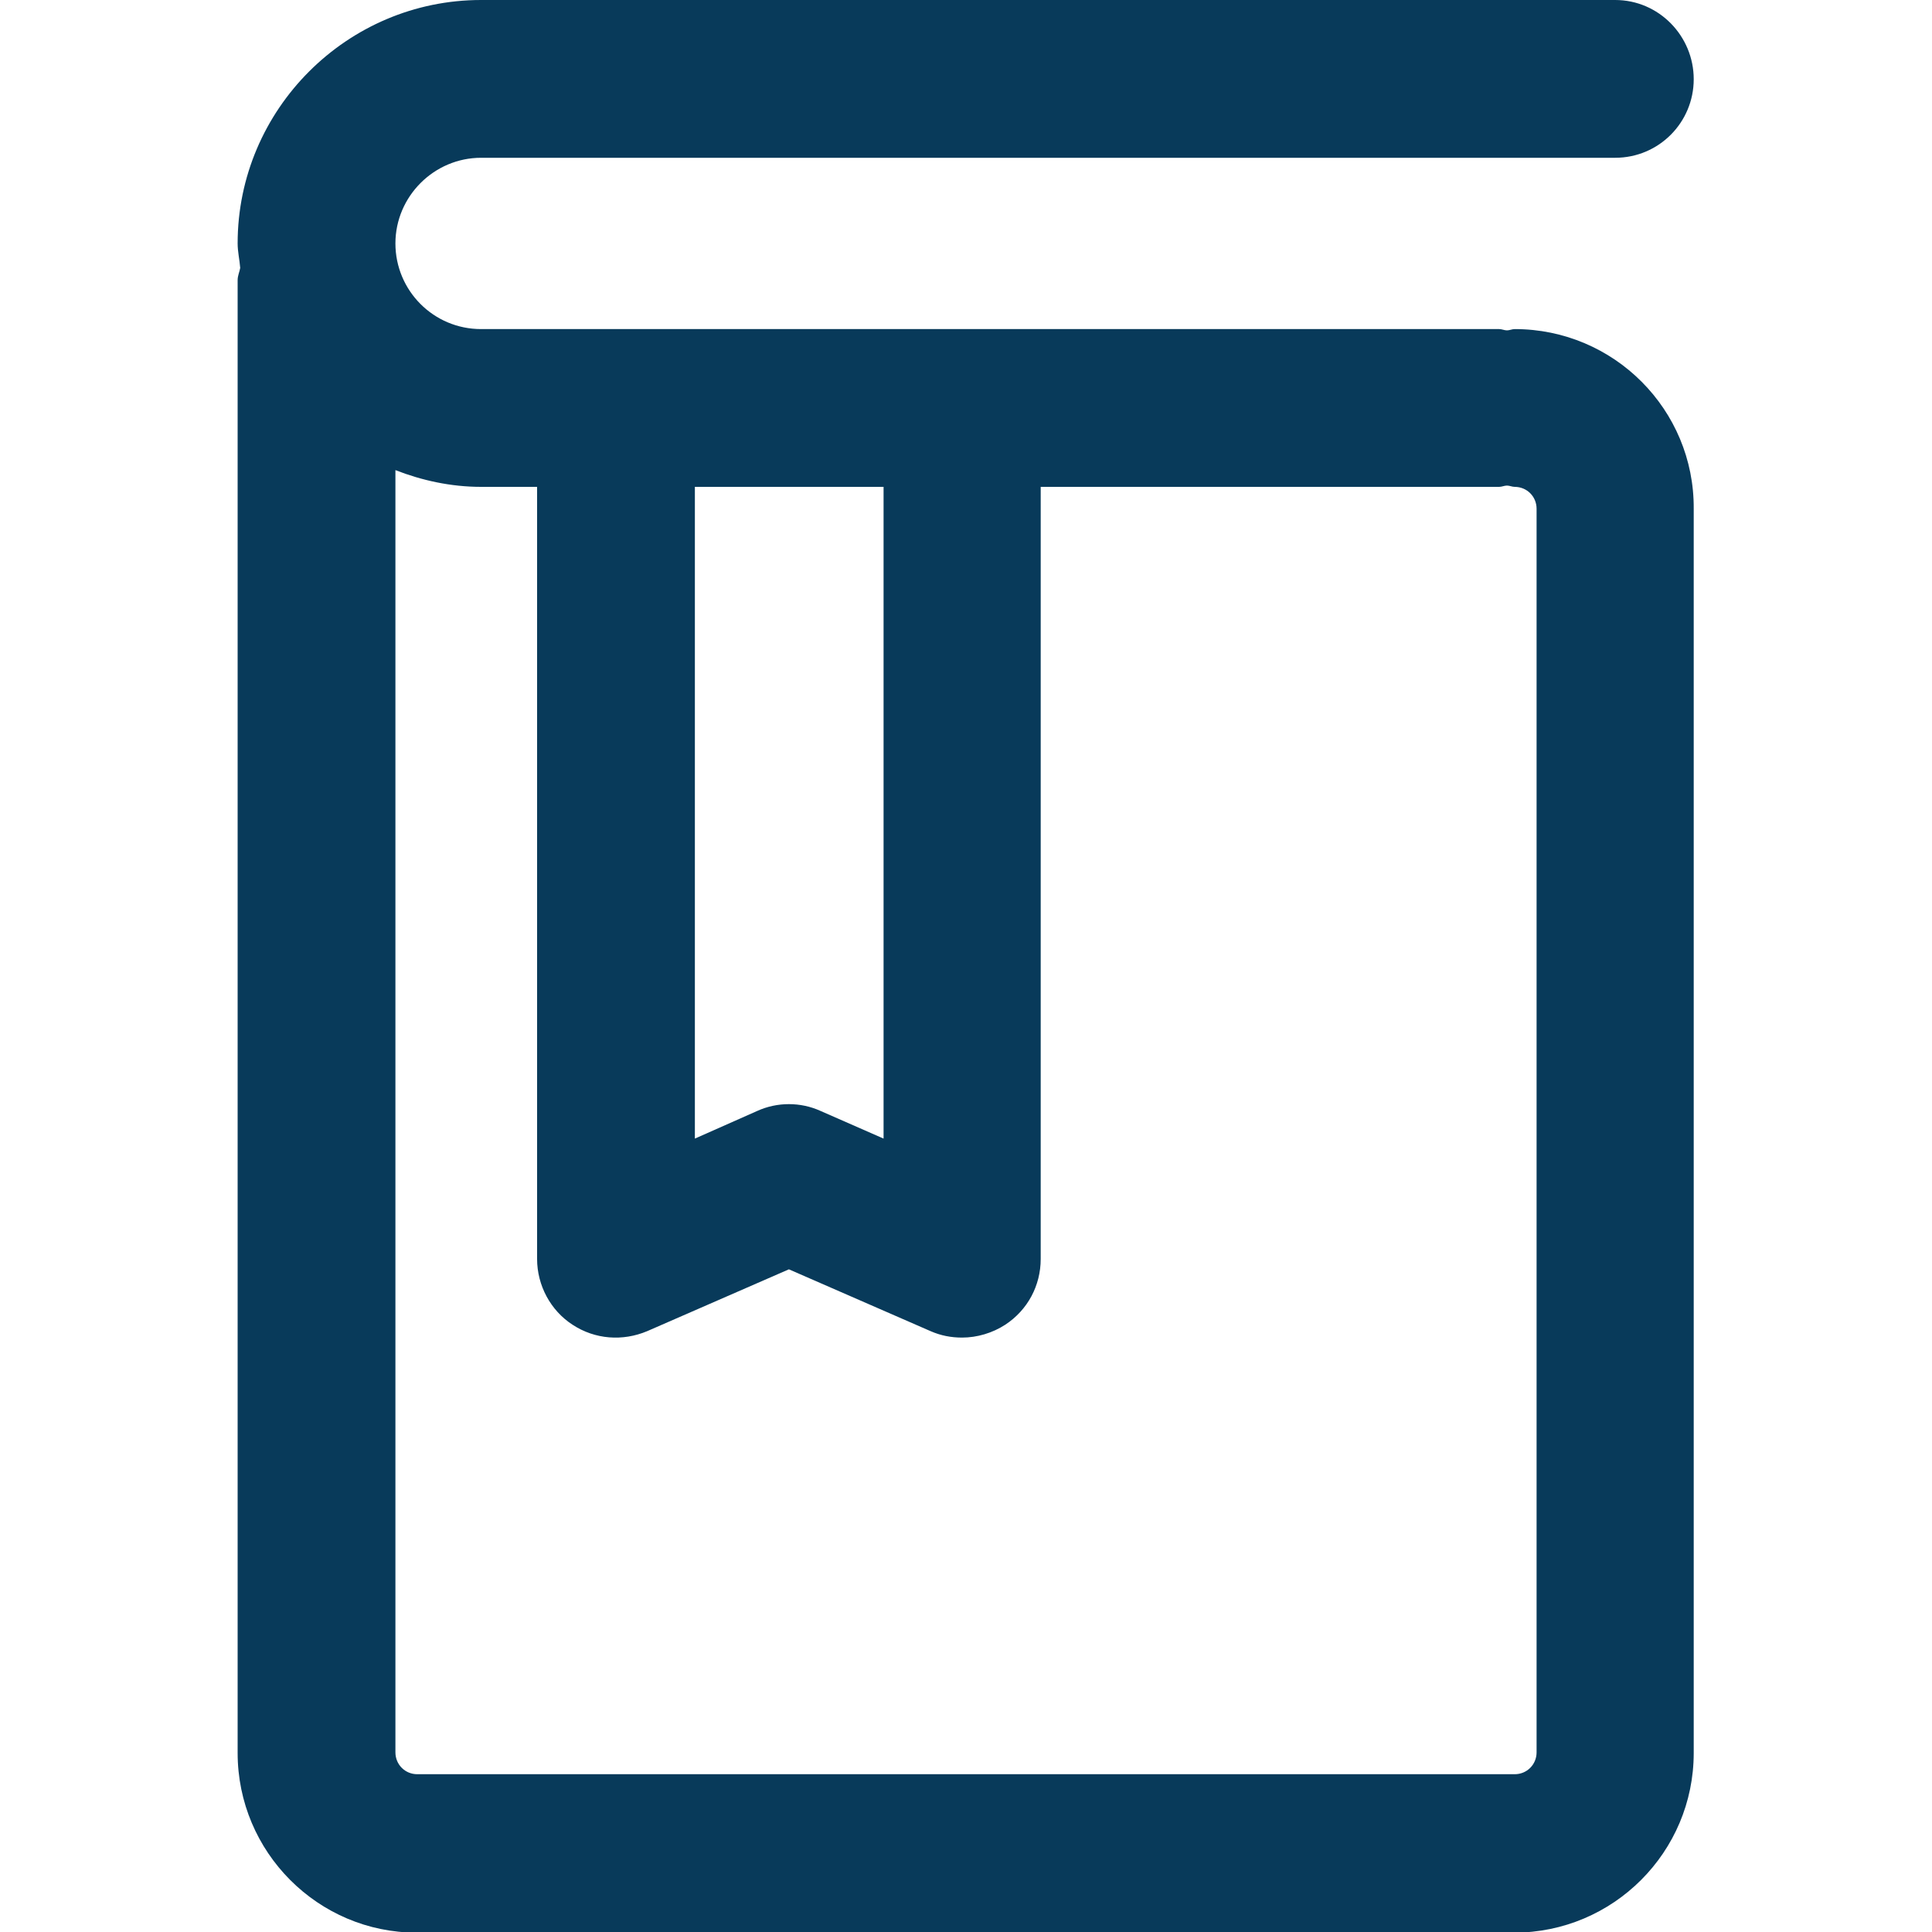
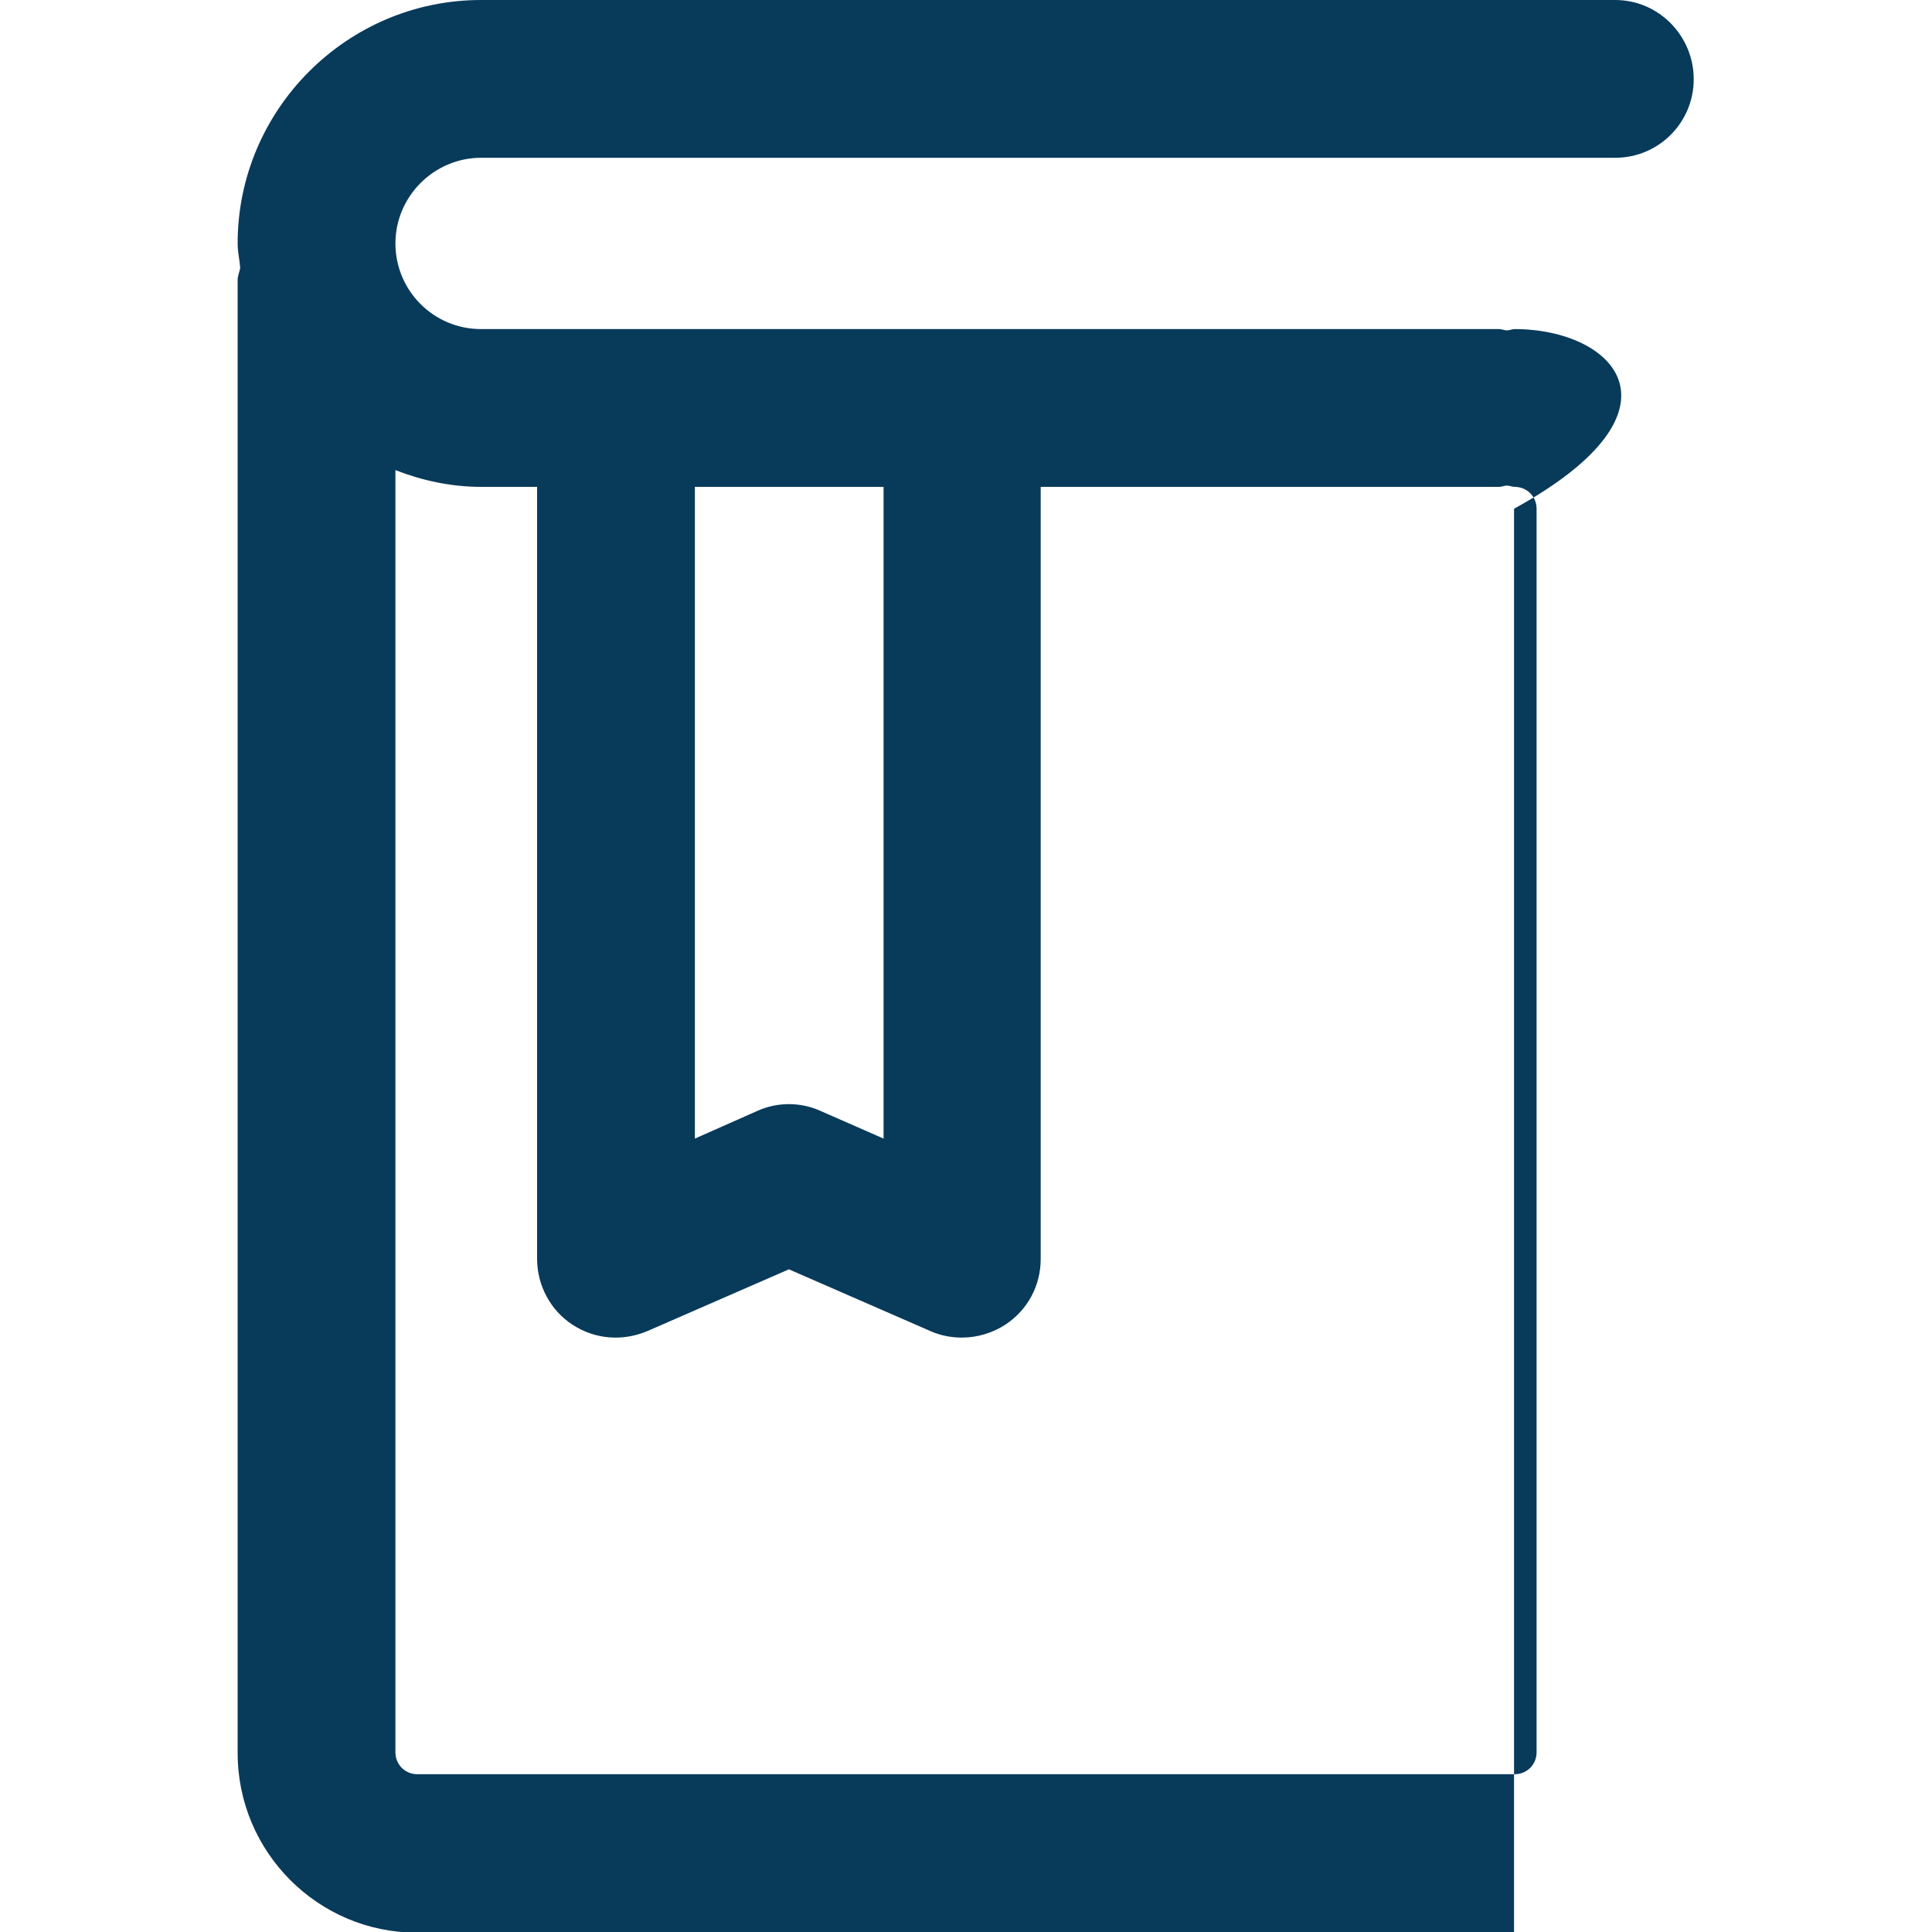
<svg xmlns="http://www.w3.org/2000/svg" version="1.1" id="Layer_1" x="0px" y="0px" viewBox="0 0 30 30" style="enable-background:new 0 0 30 30;" xml:space="preserve">
  <style type="text/css">
	.st0{fill:#083A5A;}
</style>
-   <path class="st0" d="M23.52,5.11c-0.04,0-0.08,0.02-0.12,0.02c-0.04,0-0.08-0.02-0.12-0.02H7.47c-0.74,0-1.33-0.6-1.33-1.33  s0.6-1.33,1.33-1.33h17.61c0.68,0,1.22-0.55,1.22-1.22S25.76,0,25.08,0H7.47C5.39,0,3.69,1.7,3.69,3.78c0,0.13,0.03,0.25,0.04,0.38  C3.72,4.22,3.69,4.28,3.69,4.35v22.87c0,1.54,1.25,2.79,2.78,2.79h17.04c1.54,0,2.79-1.25,2.79-2.79V7.9  C26.31,6.36,25.06,5.11,23.52,5.11z M10.79,7.56h2.93v10.12l-0.98-0.43c-0.31-0.14-0.67-0.14-0.98,0l-0.97,0.43V7.56z M23.86,27.21  c0,0.19-0.15,0.34-0.34,0.34H6.48c-0.19,0-0.34-0.15-0.34-0.34V7.3C6.55,7.46,7,7.56,7.47,7.56h0.87v11.99  c0,0.41,0.21,0.8,0.55,1.02c0.35,0.23,0.78,0.26,1.16,0.1l2.2-0.96l2.2,0.96c0.16,0.07,0.32,0.1,0.49,0.1c0.23,0,0.47-0.07,0.67-0.2  c0.35-0.23,0.55-0.61,0.55-1.02V7.56h7.12c0.04,0,0.08-0.02,0.12-0.02c0.04,0,0.08,0.02,0.12,0.02c0.19,0,0.34,0.15,0.34,0.34V27.21  z" />
+   <path class="st0" d="M23.52,5.11c-0.04,0-0.08,0.02-0.12,0.02c-0.04,0-0.08-0.02-0.12-0.02H7.47c-0.74,0-1.33-0.6-1.33-1.33  s0.6-1.33,1.33-1.33h17.61c0.68,0,1.22-0.55,1.22-1.22S25.76,0,25.08,0H7.47C5.39,0,3.69,1.7,3.69,3.78c0,0.13,0.03,0.25,0.04,0.38  C3.72,4.22,3.69,4.28,3.69,4.35v22.87c0,1.54,1.25,2.79,2.78,2.79h17.04V7.9  C26.31,6.36,25.06,5.11,23.52,5.11z M10.79,7.56h2.93v10.12l-0.98-0.43c-0.31-0.14-0.67-0.14-0.98,0l-0.97,0.43V7.56z M23.86,27.21  c0,0.19-0.15,0.34-0.34,0.34H6.48c-0.19,0-0.34-0.15-0.34-0.34V7.3C6.55,7.46,7,7.56,7.47,7.56h0.87v11.99  c0,0.41,0.21,0.8,0.55,1.02c0.35,0.23,0.78,0.26,1.16,0.1l2.2-0.96l2.2,0.96c0.16,0.07,0.32,0.1,0.49,0.1c0.23,0,0.47-0.07,0.67-0.2  c0.35-0.23,0.55-0.61,0.55-1.02V7.56h7.12c0.04,0,0.08-0.02,0.12-0.02c0.04,0,0.08,0.02,0.12,0.02c0.19,0,0.34,0.15,0.34,0.34V27.21  z" />
</svg>